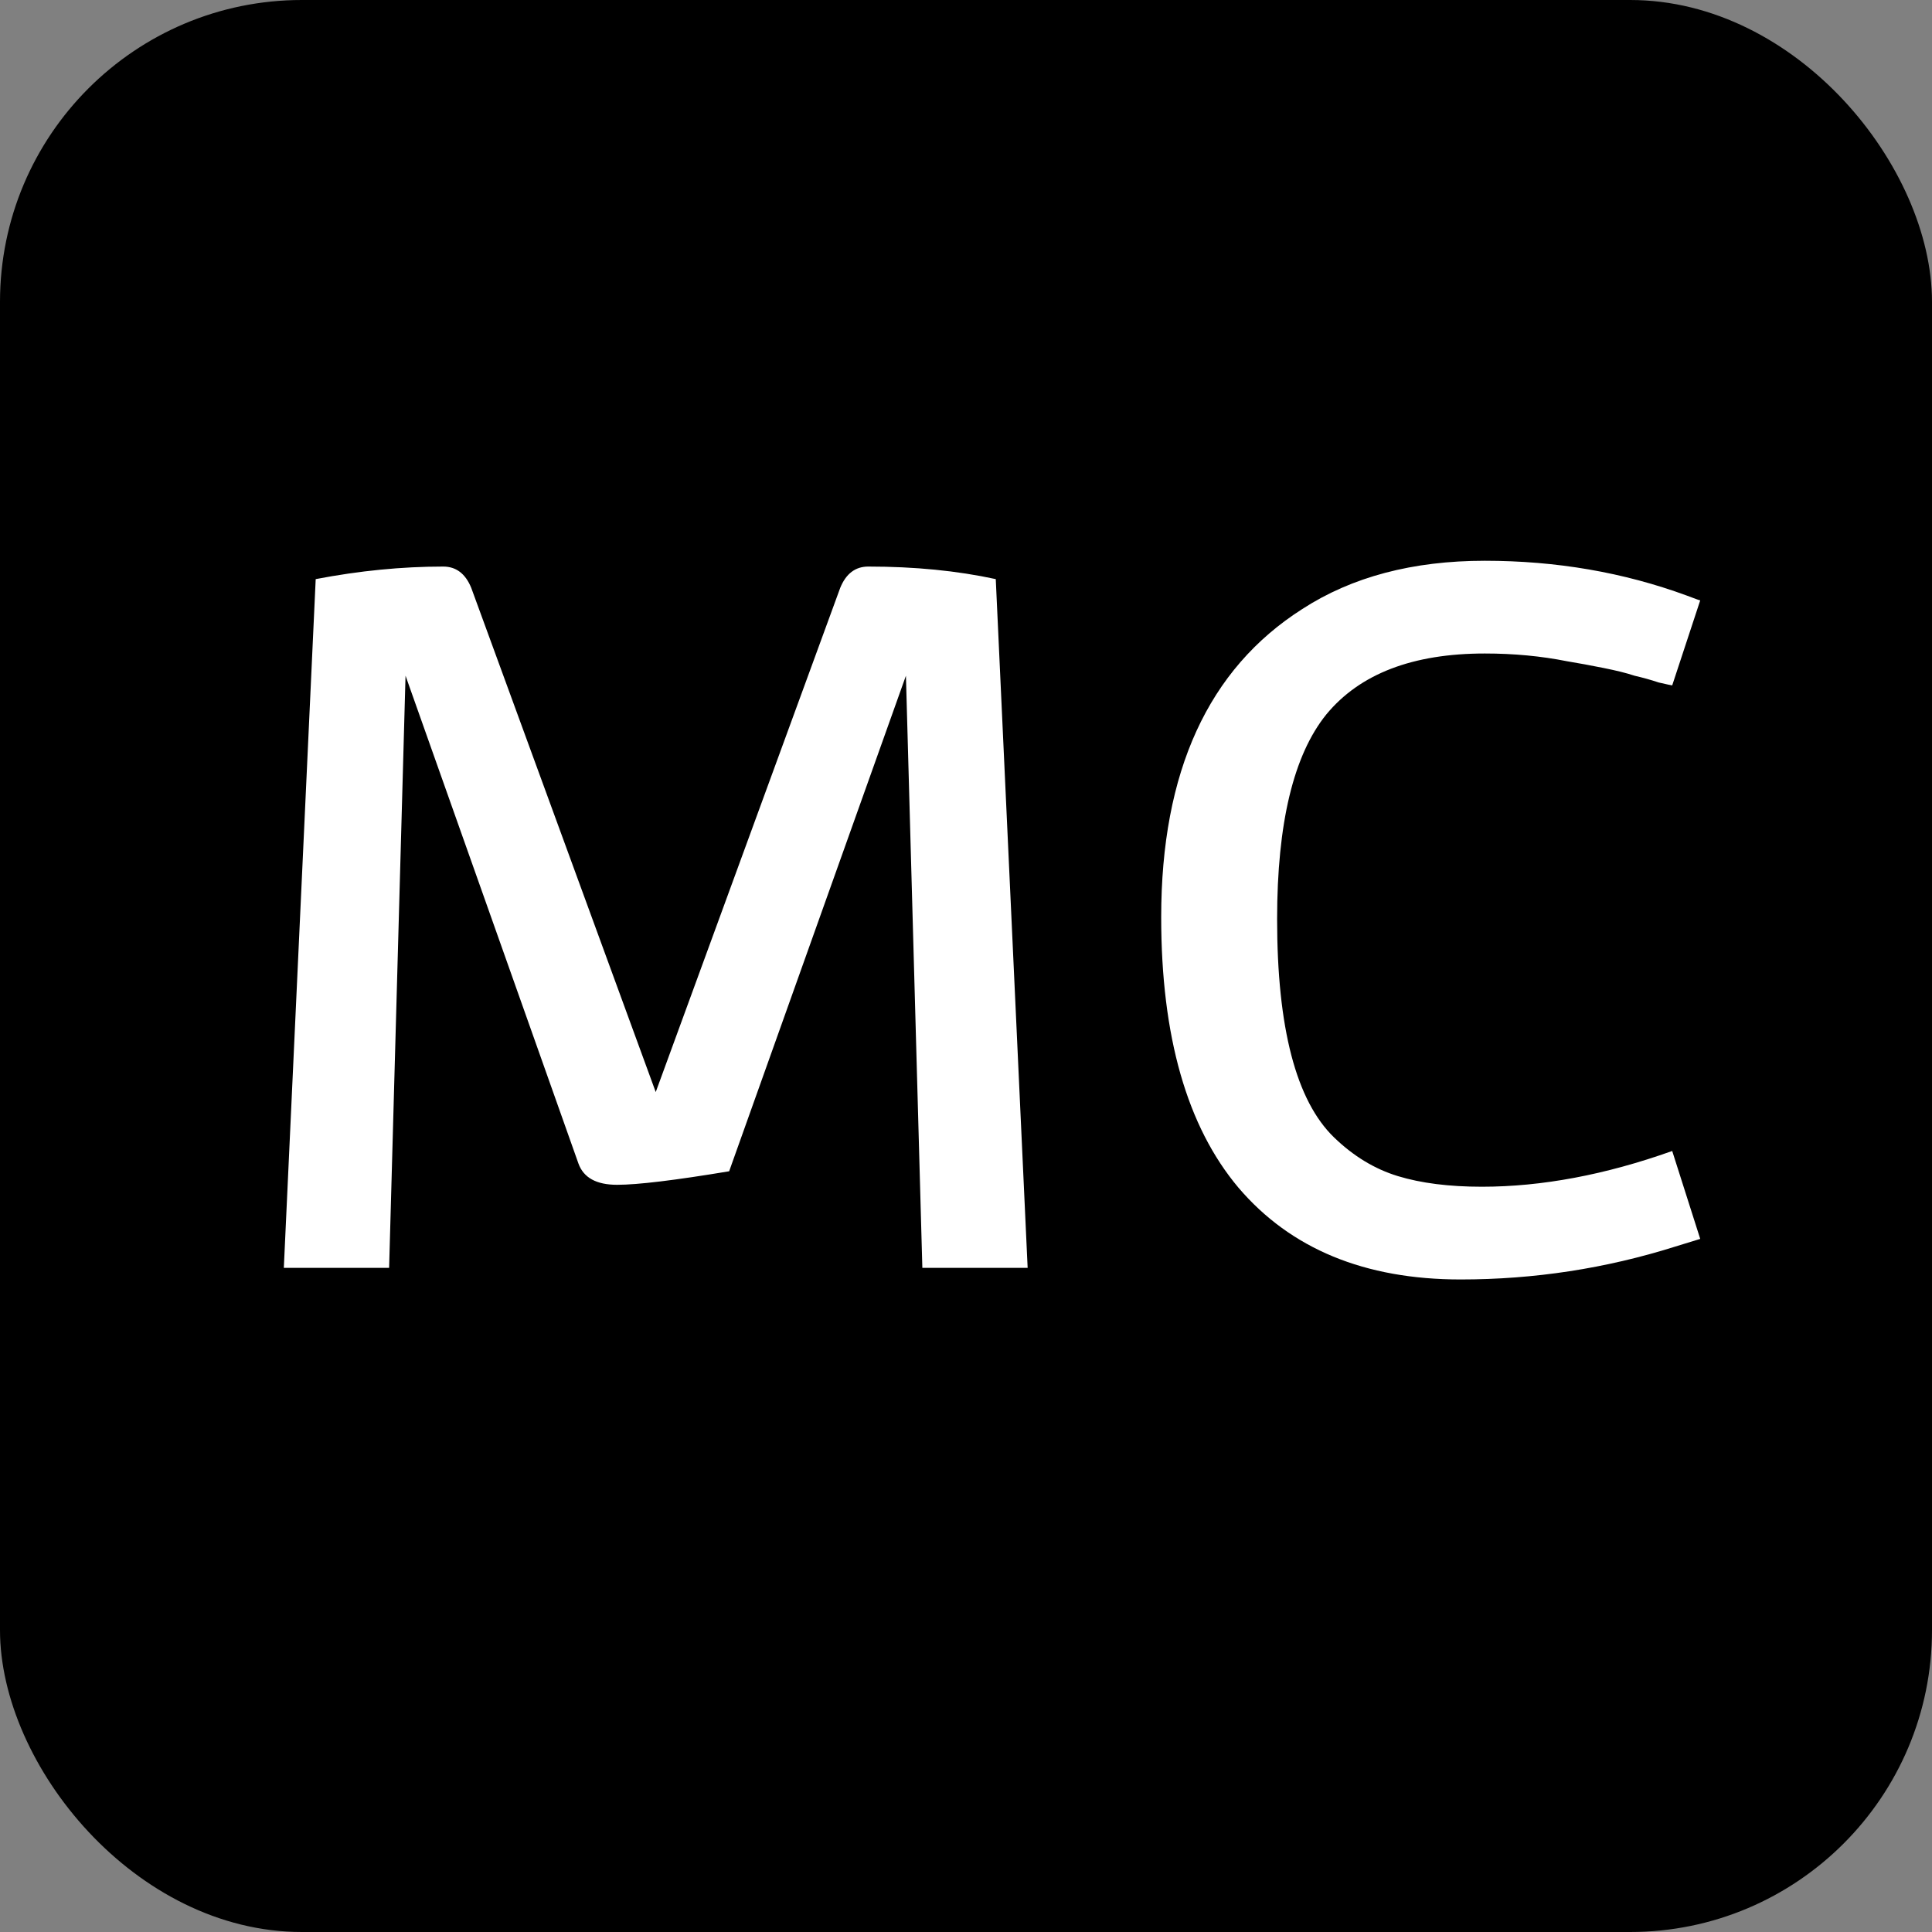
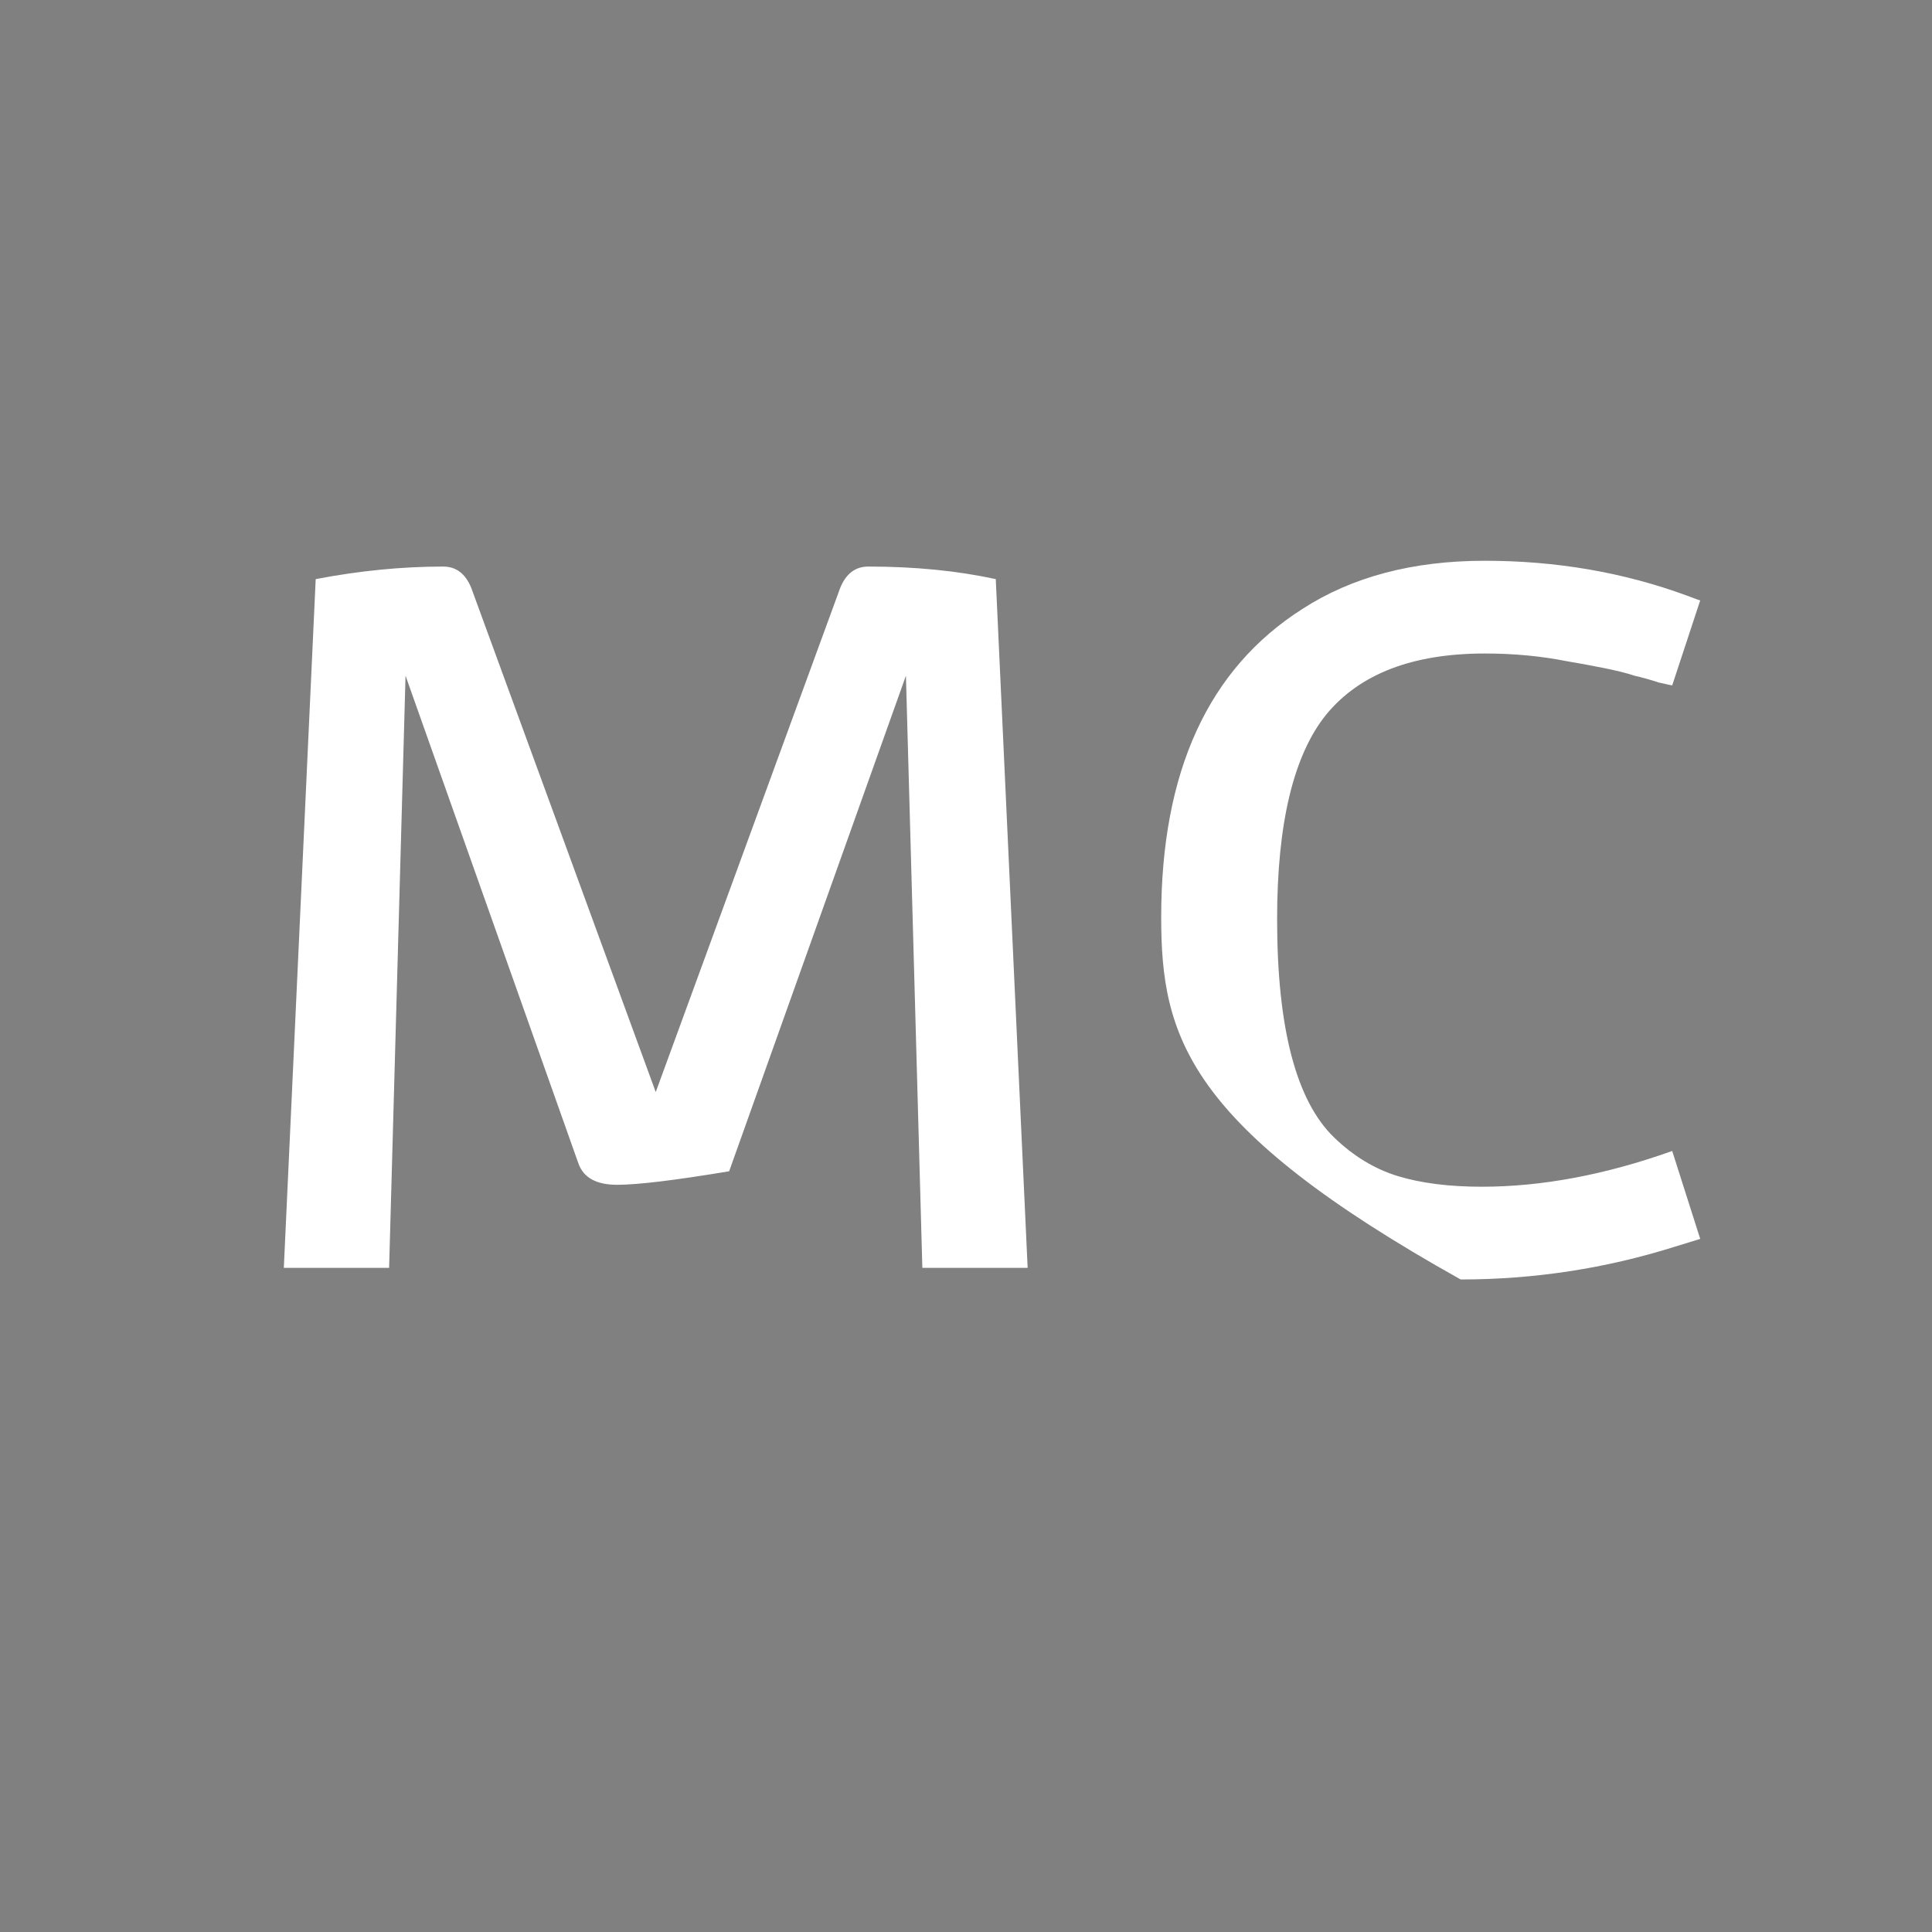
<svg xmlns="http://www.w3.org/2000/svg" width="32" height="32" viewBox="0 0 32 32" fill="none">
  <rect x="0" y="0" width="32" height="32" fill="#808080" stroke="none" />
-   <rect width="32" height="32" rx="5" fill="black" />
-   <path d="M4.701 21L5.229 9.592C5.954 9.453 6.658 9.384 7.341 9.384C7.554 9.384 7.709 9.501 7.805 9.736L10.861 18.088L13.917 9.736C14.013 9.501 14.168 9.384 14.381 9.384C15.149 9.384 15.853 9.453 16.493 9.592L17.021 21H15.277L15.005 11.192L12.077 19.4C11.181 19.549 10.562 19.624 10.221 19.624C9.879 19.624 9.666 19.507 9.581 19.272L6.717 11.192L6.445 21H4.701ZM19.233 15.192C19.233 12.781 20.012 11.08 21.569 10.088C22.391 9.555 23.399 9.288 24.593 9.288C25.777 9.288 26.892 9.48 27.937 9.864C28.076 9.917 28.151 9.944 28.161 9.944L27.697 11.352C27.687 11.352 27.612 11.336 27.473 11.304C27.345 11.261 27.212 11.224 27.073 11.192C26.945 11.149 26.775 11.107 26.561 11.064C26.348 11.021 26.145 10.984 25.953 10.952C25.527 10.867 25.073 10.824 24.593 10.824C23.399 10.824 22.524 11.16 21.969 11.832C21.425 12.504 21.153 13.635 21.153 15.224C21.153 17.027 21.468 18.232 22.097 18.84C22.417 19.149 22.769 19.363 23.153 19.48C23.537 19.597 24.001 19.656 24.545 19.656C25.537 19.656 26.588 19.459 27.697 19.064L28.161 20.52L27.745 20.648C26.593 21.011 25.409 21.192 24.193 21.192C22.604 21.192 21.377 20.685 20.513 19.672C19.66 18.659 19.233 17.165 19.233 15.192Z" fill="white" />
+   <path d="M4.701 21L5.229 9.592C5.954 9.453 6.658 9.384 7.341 9.384C7.554 9.384 7.709 9.501 7.805 9.736L10.861 18.088L13.917 9.736C14.013 9.501 14.168 9.384 14.381 9.384C15.149 9.384 15.853 9.453 16.493 9.592L17.021 21H15.277L15.005 11.192L12.077 19.4C11.181 19.549 10.562 19.624 10.221 19.624C9.879 19.624 9.666 19.507 9.581 19.272L6.717 11.192L6.445 21H4.701ZM19.233 15.192C19.233 12.781 20.012 11.08 21.569 10.088C22.391 9.555 23.399 9.288 24.593 9.288C25.777 9.288 26.892 9.48 27.937 9.864C28.076 9.917 28.151 9.944 28.161 9.944L27.697 11.352C27.687 11.352 27.612 11.336 27.473 11.304C27.345 11.261 27.212 11.224 27.073 11.192C26.945 11.149 26.775 11.107 26.561 11.064C26.348 11.021 26.145 10.984 25.953 10.952C25.527 10.867 25.073 10.824 24.593 10.824C23.399 10.824 22.524 11.16 21.969 11.832C21.425 12.504 21.153 13.635 21.153 15.224C21.153 17.027 21.468 18.232 22.097 18.84C22.417 19.149 22.769 19.363 23.153 19.48C23.537 19.597 24.001 19.656 24.545 19.656C25.537 19.656 26.588 19.459 27.697 19.064L28.161 20.52L27.745 20.648C26.593 21.011 25.409 21.192 24.193 21.192C19.66 18.659 19.233 17.165 19.233 15.192Z" fill="white" />
</svg>